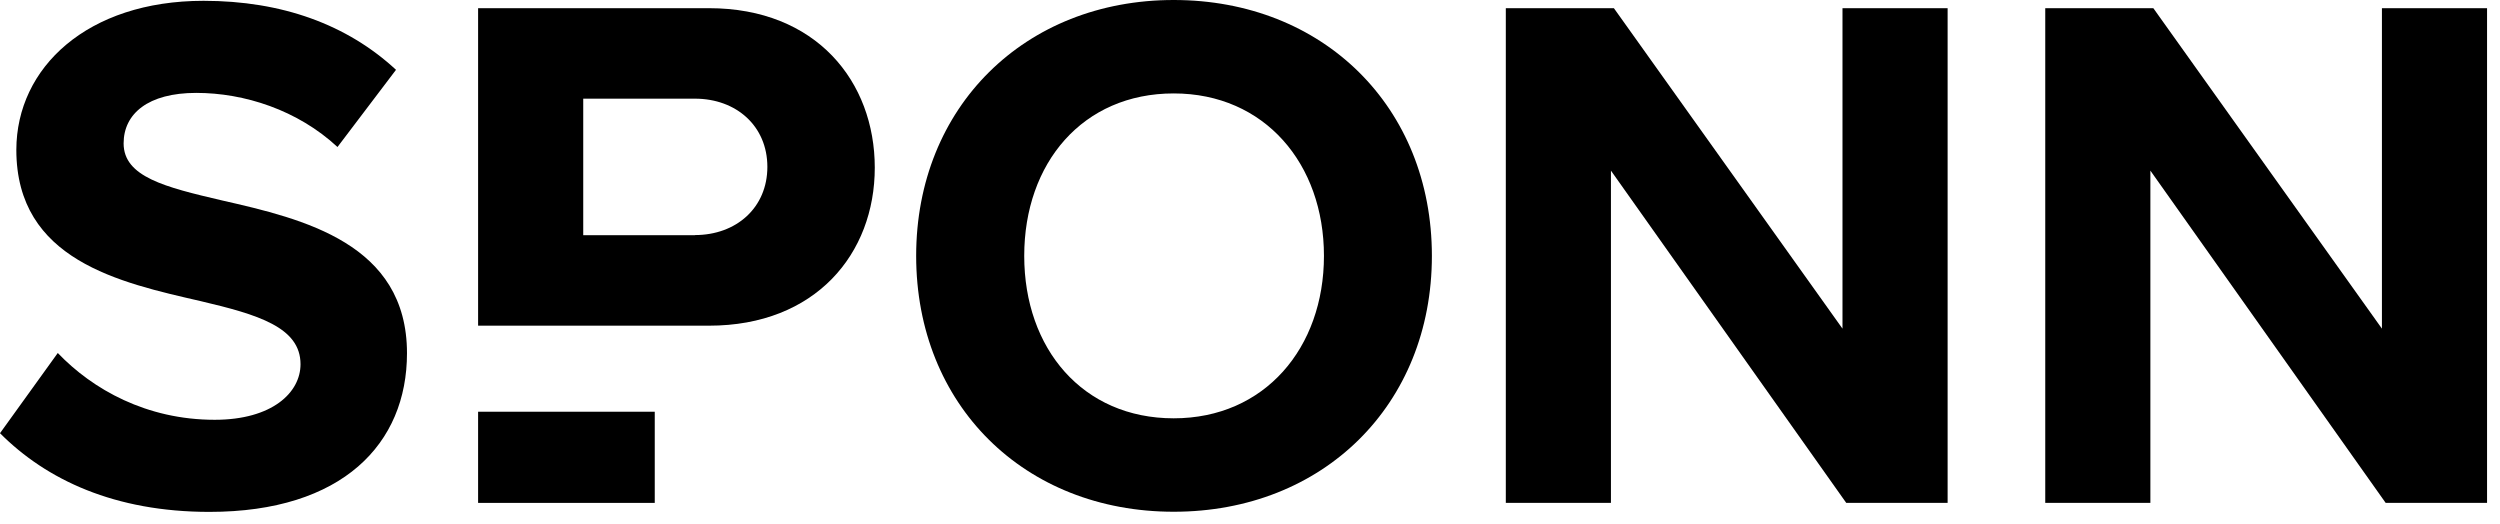
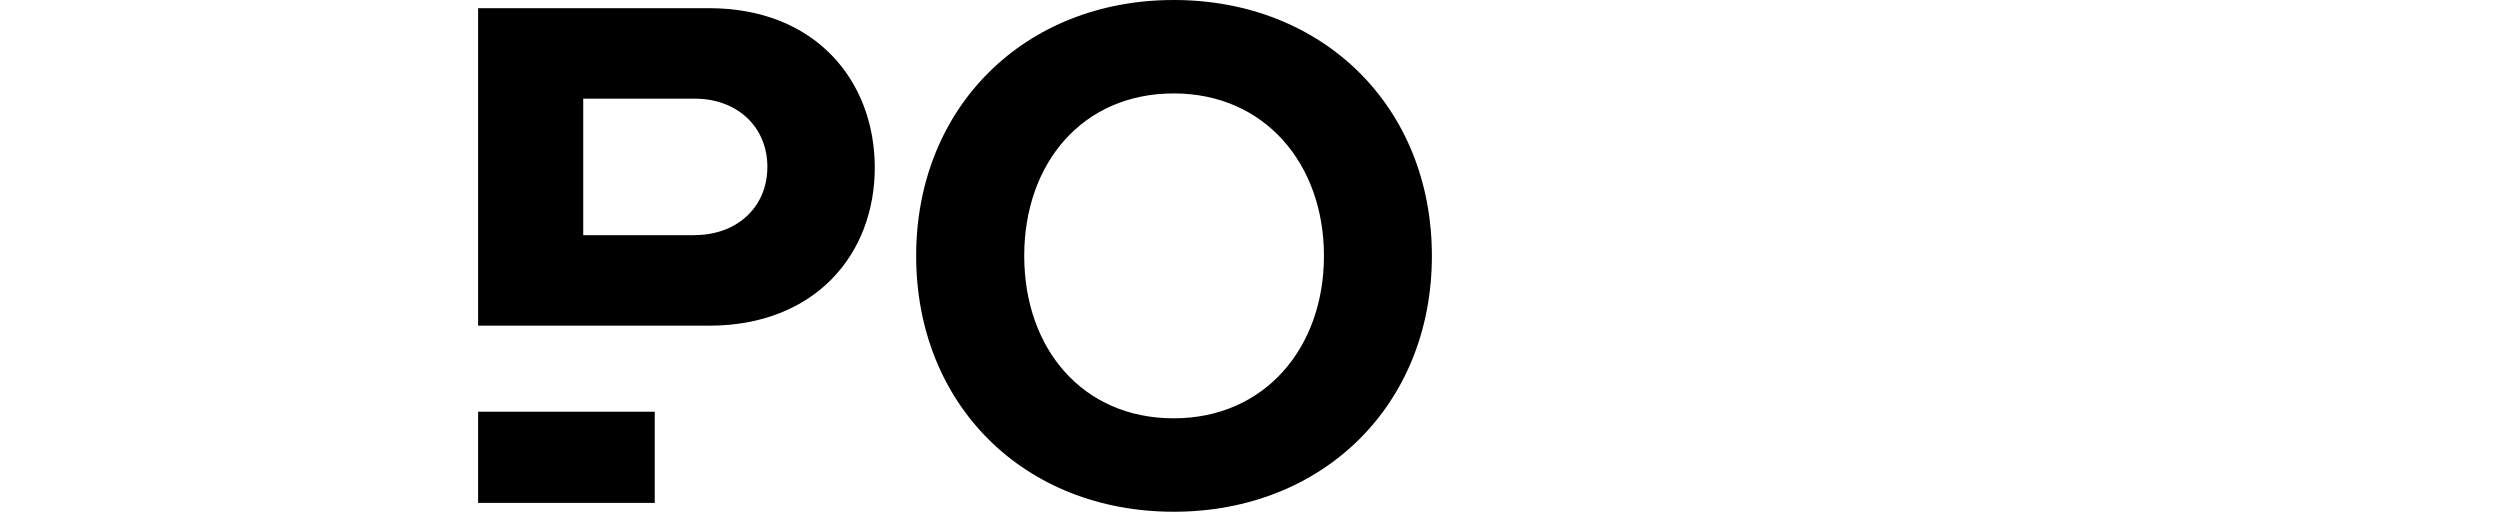
<svg xmlns="http://www.w3.org/2000/svg" width="191" height="40" viewBox="0 0 191 40" fill="none">
-   <path d="M4.42 26.974C7.08 29.754 11.204 32.072 16.401 32.072C20.811 32.072 22.96 29.98 22.96 27.826C22.96 24.995 19.686 24.031 15.327 23.005C9.167 21.59 1.248 19.887 1.248 11.446C1.258 5.159 6.681 0.062 15.552 0.062C21.548 0.062 26.52 1.877 30.255 5.333L25.784 11.231C22.735 8.4 18.662 7.097 14.989 7.097C11.316 7.097 9.444 8.687 9.444 10.954C9.444 13.508 12.605 14.297 16.964 15.313C23.185 16.728 31.094 18.605 31.094 26.985C31.094 33.897 26.172 39.108 16.002 39.108C8.768 39.108 3.561 36.667 0 33.097L4.41 26.974H4.42Z" fill="black" />
  <path d="M89.67 0C101.088 0 109.396 8.164 109.396 19.549C109.396 30.933 101.088 39.097 89.67 39.097C78.251 39.097 69.995 30.933 69.995 19.549C69.995 8.164 78.303 0 89.67 0ZM89.67 7.138C82.713 7.138 78.251 12.461 78.251 19.549C78.251 26.636 82.713 31.959 89.67 31.959C96.627 31.959 101.15 26.574 101.15 19.549C101.15 12.523 96.627 7.138 89.67 7.138Z" fill="black" />
-   <path d="M123.076 13.036V38.42H115.044V0.625H123.301L140.766 25.108V0.625H148.798V38.42H141.053L123.076 13.036Z" fill="black" />
-   <path d="M164.289 13.036V38.42H156.257V0.625H164.514L181.979 25.108V0.625H190.011V38.42H182.265L164.289 13.036Z" fill="black" />
  <path d="M50.023 31.456H36.527V38.421H50.023V31.456Z" fill="black" />
  <path d="M54.166 0.625H36.527V24.882H54.166C62.311 24.882 66.833 19.384 66.833 12.81C66.833 6.236 62.362 0.625 54.166 0.625ZM53.092 17.969H44.559V7.538H53.092C56.254 7.538 58.627 9.631 58.627 12.749C58.627 15.867 56.254 17.959 53.092 17.959V17.969Z" fill="black" />
</svg>